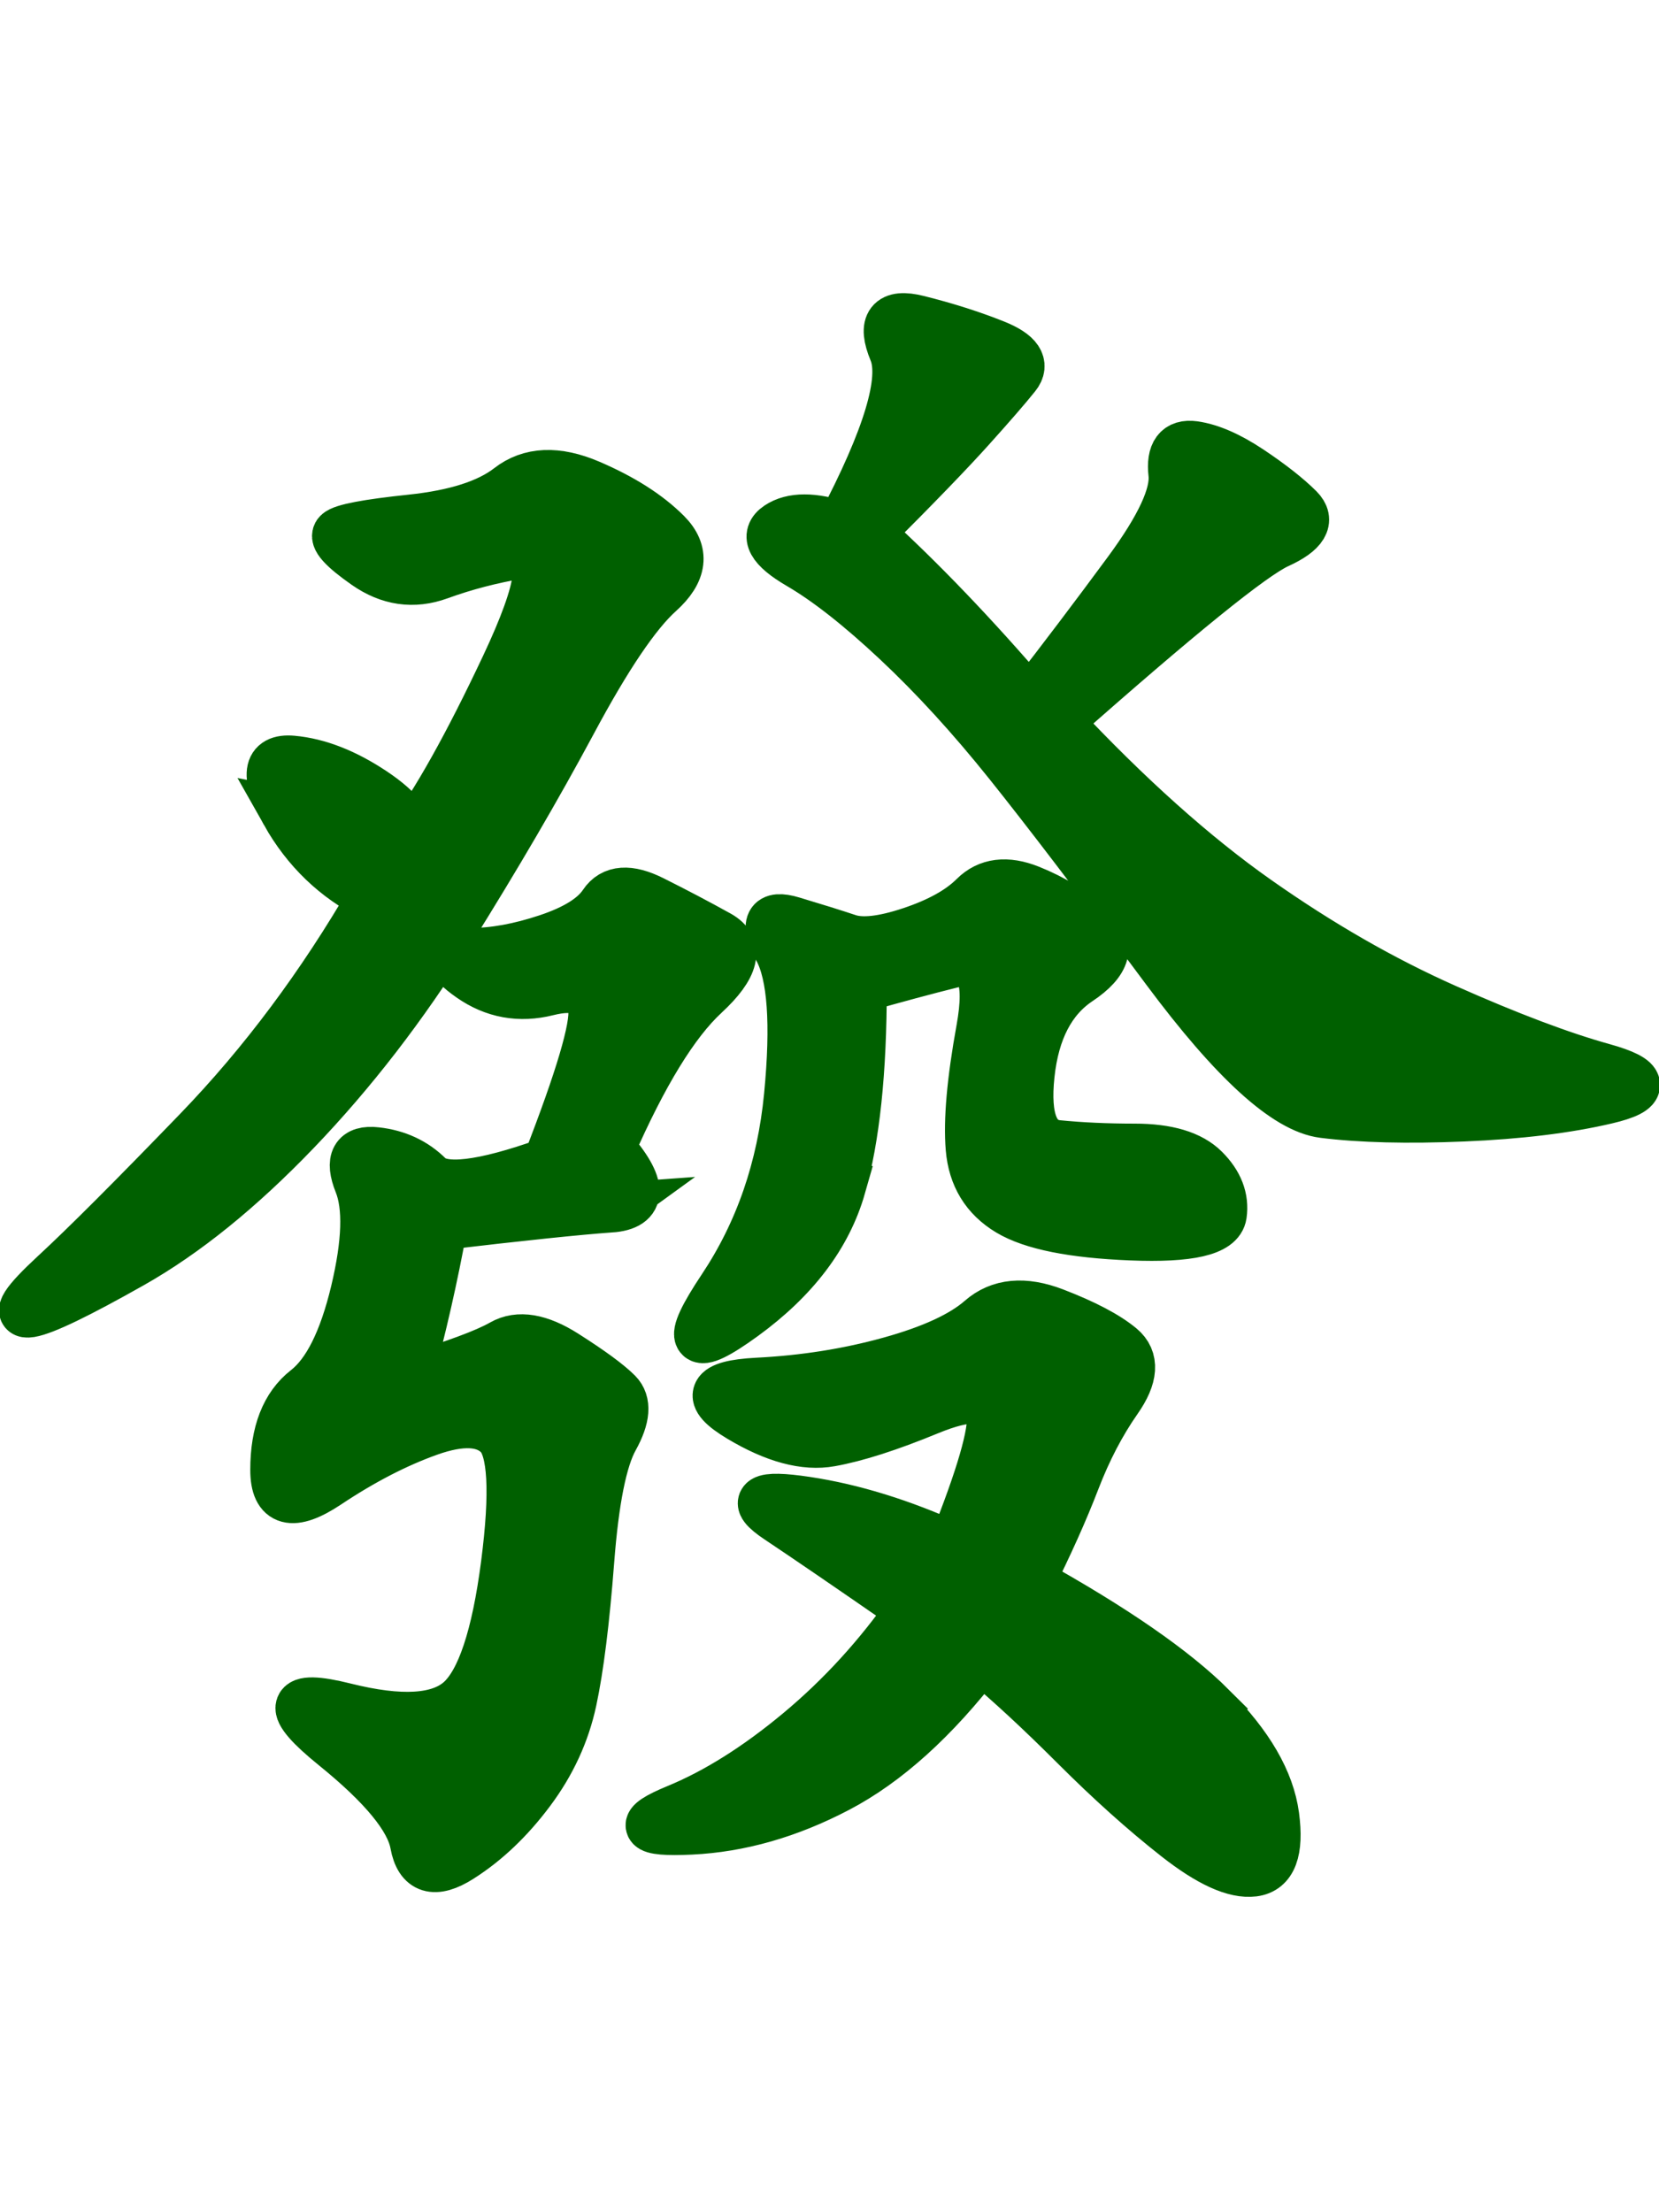
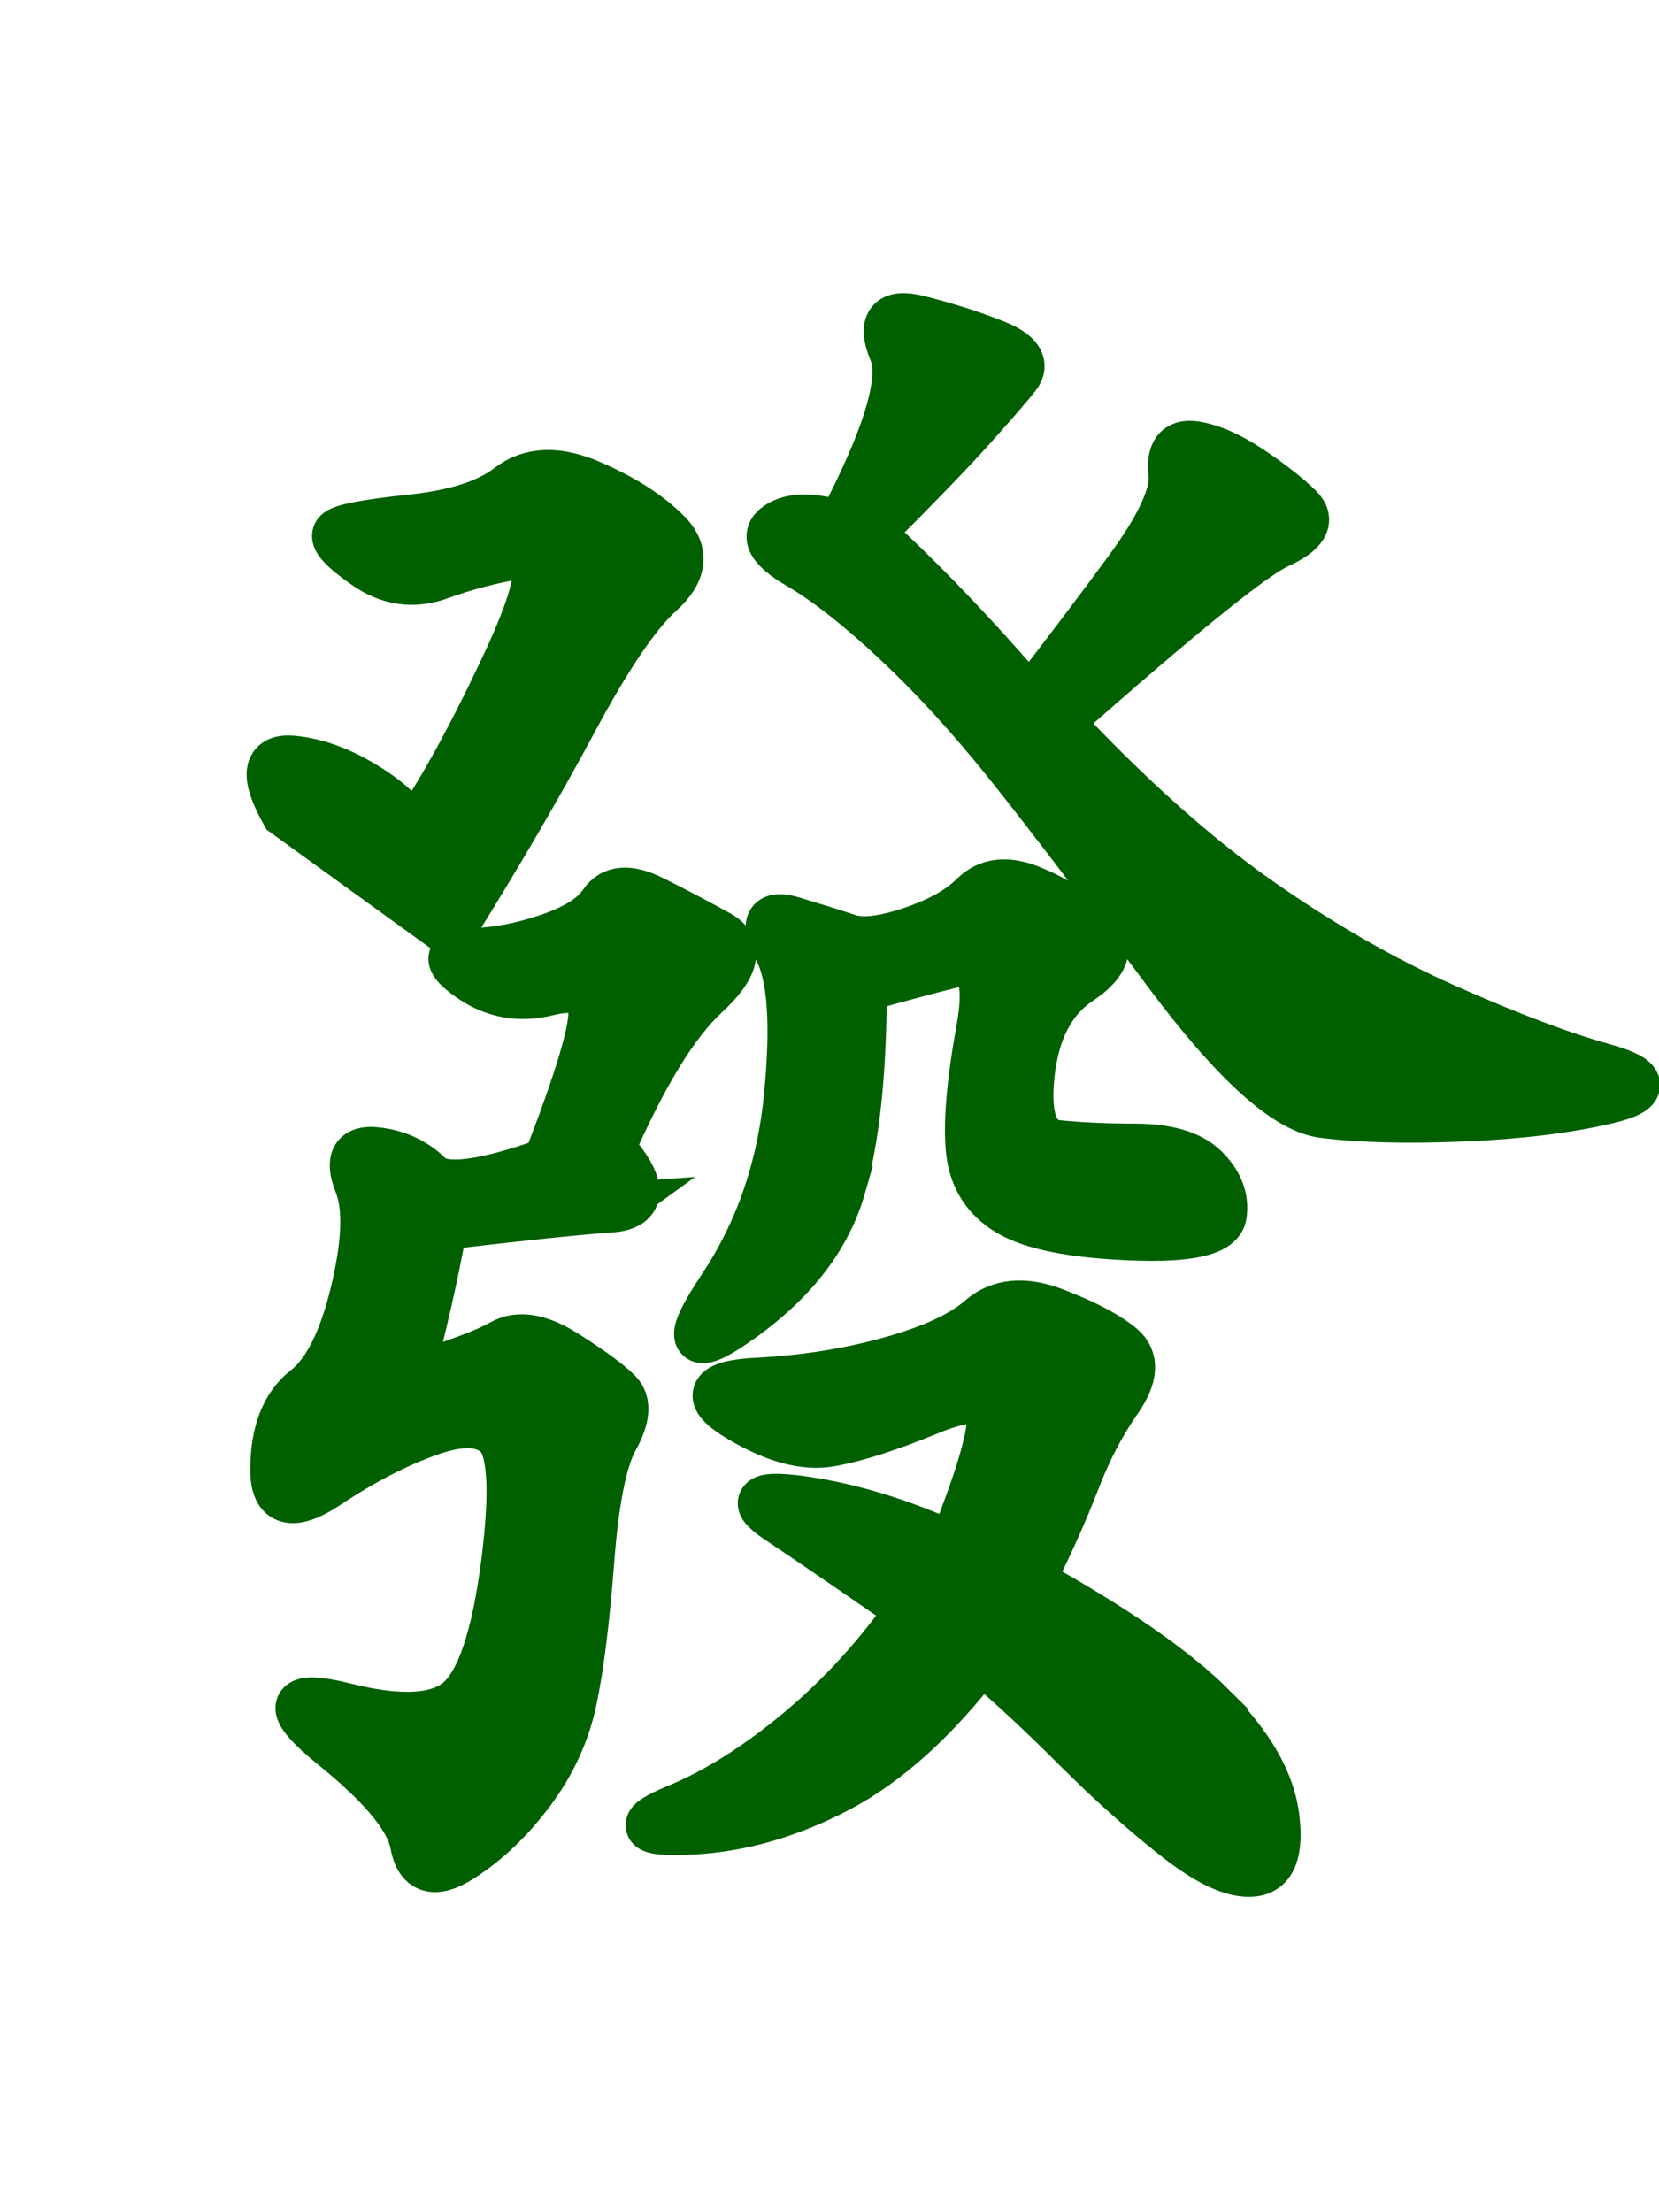
<svg xmlns="http://www.w3.org/2000/svg" width="600" height="800" viewBox="0 0 158.75 211.667">
-   <path d="M98.546 67.07q4.682-6.02 9.364-12.374 4.682-6.354 4.347-9.364-.334-3 2.007-2.675 2.34.334 5.35 2.34 3 2.006 4.682 3.68 1.672 1.672-2.007 3.344-3.68 1.672-21.068 17.055 10.033 10.7 19.062 17.055 9.03 6.354 18.06 10.367 9.03 4.013 15.05 5.685 6.02 1.672.334 3-5.685 1.338-13.71 1.672-8.026.334-13.377-.334-5.35-.67-15.05-13.71-9.698-13.042-15.05-19.73-5.35-6.688-10.7-11.705-5.35-5.016-9.364-7.357-4.013-2.34-2.007-3.68 2.007-1.338 6.02 0 6.688-12.708 5.016-16.72-1.672-4.013 2.34-3 4.013 1.003 7.357 2.34 3.344 1.338 2.007 3-1.338 1.672-4.347 5.016-3 3.344-9.698 10.033 7.357 6.688 15.383 16.052zm-40.13 48.49q-4.682.334-16.052 1.672-1.338 7.357-3.344 14.715 6.688-2.007 9.03-3.344 2.34-1.338 6.02 1.003 3.68 2.34 5.016 3.68 1.338 1.338-.334 4.347-1.672 3-2.34 11.705-.67 8.695-1.672 13.377-1.003 4.682-4.013 8.695-3 4.013-6.688 6.354-3.68 2.34-4.347-1.338-.67-3.68-7.692-9.364-7.023-5.685 1.003-3.68 8.026 2.007 11.036-.67 3-2.675 4.347-13.042 1.338-10.367-.67-12.374-2.007-2.007-6.688-.334-4.682 1.672-9.698 5.016-5.016 3.344-5.016-1.338 0-5.35 3-7.692 3-2.34 4.682-9.364 1.672-7.023.334-10.367-1.338-3.344 1.672-3 3 .334 5.016 2.34 2.007 2.007 11.37-1.338 4.682-12.04 4.347-14.714-.334-2.675-4.347-1.672-4.013 1.003-7.357-1.338-3.344-2.34 0-2.34 3.344 0 7.357-1.338 4.013-1.338 5.35-3.344 1.338-2.007 4.682-.334 3.344 1.672 6.354 3.344 3 1.672-1.338 5.685-4.347 4.013-9.03 14.714 4.682 5.35 0 5.685zm57.52 47.822q5.35 5.35 6.02 10.367.67 5.016-2.007 5.35-2.675.334-7.357-3.344-4.682-3.68-9.698-8.695-5.016-5.016-9.03-8.36-6.688 8.695-13.71 12.374-7.023 3.68-14.046 4.013-7.023.334-1.338-2.007 5.685-2.34 11.705-7.357 6.02-5.016 10.7-11.705-8.695-6.02-12.708-8.695-4.013-2.675 2.675-1.672 6.688 1.003 14.046 4.347 4.013-10.033 3.68-12.708-.334-2.675-6.02-.334-5.685 2.34-9.364 3-3.68.67-8.695-2.34-5.016-3 1.672-3.344 6.688-.334 12.708-2.006 6.02-1.672 8.695-4.013 2.675-2.34 7.023-.67 4.347 1.672 6.354 3.344 2.007 1.672-.334 5.016-2.34 3.344-4.013 7.692-1.672 4.348-4.347 9.698 12.04 6.688 17.4 12.04zM27.315 77.77q-3-5.35.67-5.016 3.68.334 7.692 3 4.013 2.675 3.344 4.682 4.013-5.35 9.364-16.72 5.35-11.37 1.338-10.702-4.013.67-7.692 2.007-3.68 1.338-7.023-1.003-3.344-2.34-2.675-3 .67-.67 7.023-1.338 6.354-.67 9.364-3 3-2.34 7.692-.334 4.682 2.006 7.357 4.682 2.675 2.675-.67 5.685-3.344 3-8.36 12.374Q49.72 78.44 43.033 89.14q-6.688 10.702-14.715 19.062-8.026 8.36-15.718 12.708-7.692 4.347-9.698 4.682-2.007.334 2.34-3.68 4.347-4.013 13.71-13.71 9.364-9.698 16.72-22.406-5.35-2.675-8.36-8.026zm53.173 35.783q-2.007 7.023-9.364 12.374-7.357 5.35-2.007-2.675 5.35-8.026 6.354-18.393 1.003-10.367-1.003-14.046-2.007-3.68 1.338-2.675 3.344 1.003 5.35 1.672 2.007.67 6.02-.67 4.013-1.338 6.02-3.344 2.007-2.007 5.35-.67 3.344 1.338 6.02 3.68 2.675 2.34-1.338 5.016-4.013 2.675-4.682 9.03-.67 6.354 2.675 6.688 3.344.334 7.357.334 4.682 0 6.688 2.006 2.007 2.007 1.672 4.348-.334 2.34-8.695 2.006-8.36-.334-11.705-2.34-3.344-2.006-3.68-6.02-.334-4.013 1.003-11.37 1.338-7.357-2.675-6.354-4.013 1.003-8.695 2.34 0 12.04-2.007 19.062z" stroke-width="4.731" color-interpolation="auto" fill="#006000" stroke="#006000" />
+   <path d="M98.546 67.07q4.682-6.02 9.364-12.374 4.682-6.354 4.347-9.364-.334-3 2.007-2.675 2.34.334 5.35 2.34 3 2.006 4.682 3.68 1.672 1.672-2.007 3.344-3.68 1.672-21.068 17.055 10.033 10.7 19.062 17.055 9.03 6.354 18.06 10.367 9.03 4.013 15.05 5.685 6.02 1.672.334 3-5.685 1.338-13.71 1.672-8.026.334-13.377-.334-5.35-.67-15.05-13.71-9.698-13.042-15.05-19.73-5.35-6.688-10.7-11.705-5.35-5.016-9.364-7.357-4.013-2.34-2.007-3.68 2.007-1.338 6.02 0 6.688-12.708 5.016-16.72-1.672-4.013 2.34-3 4.013 1.003 7.357 2.34 3.344 1.338 2.007 3-1.338 1.672-4.347 5.016-3 3.344-9.698 10.033 7.357 6.688 15.383 16.052zm-40.13 48.49q-4.682.334-16.052 1.672-1.338 7.357-3.344 14.715 6.688-2.007 9.03-3.344 2.34-1.338 6.02 1.003 3.68 2.34 5.016 3.68 1.338 1.338-.334 4.347-1.672 3-2.34 11.705-.67 8.695-1.672 13.377-1.003 4.682-4.013 8.695-3 4.013-6.688 6.354-3.68 2.34-4.347-1.338-.67-3.68-7.692-9.364-7.023-5.685 1.003-3.68 8.026 2.007 11.036-.67 3-2.675 4.347-13.042 1.338-10.367-.67-12.374-2.007-2.007-6.688-.334-4.682 1.672-9.698 5.016-5.016 3.344-5.016-1.338 0-5.35 3-7.692 3-2.34 4.682-9.364 1.672-7.023.334-10.367-1.338-3.344 1.672-3 3 .334 5.016 2.34 2.007 2.007 11.37-1.338 4.682-12.04 4.347-14.714-.334-2.675-4.347-1.672-4.013 1.003-7.357-1.338-3.344-2.34 0-2.34 3.344 0 7.357-1.338 4.013-1.338 5.35-3.344 1.338-2.007 4.682-.334 3.344 1.672 6.354 3.344 3 1.672-1.338 5.685-4.347 4.013-9.03 14.714 4.682 5.35 0 5.685zm57.52 47.822q5.35 5.35 6.02 10.367.67 5.016-2.007 5.35-2.675.334-7.357-3.344-4.682-3.68-9.698-8.695-5.016-5.016-9.03-8.36-6.688 8.695-13.71 12.374-7.023 3.68-14.046 4.013-7.023.334-1.338-2.007 5.685-2.34 11.705-7.357 6.02-5.016 10.7-11.705-8.695-6.02-12.708-8.695-4.013-2.675 2.675-1.672 6.688 1.003 14.046 4.347 4.013-10.033 3.68-12.708-.334-2.675-6.02-.334-5.685 2.34-9.364 3-3.68.67-8.695-2.34-5.016-3 1.672-3.344 6.688-.334 12.708-2.006 6.02-1.672 8.695-4.013 2.675-2.34 7.023-.67 4.347 1.672 6.354 3.344 2.007 1.672-.334 5.016-2.34 3.344-4.013 7.692-1.672 4.348-4.347 9.698 12.04 6.688 17.4 12.04zM27.315 77.77q-3-5.35.67-5.016 3.68.334 7.692 3 4.013 2.675 3.344 4.682 4.013-5.35 9.364-16.72 5.35-11.37 1.338-10.702-4.013.67-7.692 2.007-3.68 1.338-7.023-1.003-3.344-2.34-2.675-3 .67-.67 7.023-1.338 6.354-.67 9.364-3 3-2.34 7.692-.334 4.682 2.006 7.357 4.682 2.675 2.675-.67 5.685-3.344 3-8.36 12.374Q49.72 78.44 43.033 89.14zm53.173 35.783q-2.007 7.023-9.364 12.374-7.357 5.35-2.007-2.675 5.35-8.026 6.354-18.393 1.003-10.367-1.003-14.046-2.007-3.68 1.338-2.675 3.344 1.003 5.35 1.672 2.007.67 6.02-.67 4.013-1.338 6.02-3.344 2.007-2.007 5.35-.67 3.344 1.338 6.02 3.68 2.675 2.34-1.338 5.016-4.013 2.675-4.682 9.03-.67 6.354 2.675 6.688 3.344.334 7.357.334 4.682 0 6.688 2.006 2.007 2.007 1.672 4.348-.334 2.34-8.695 2.006-8.36-.334-11.705-2.34-3.344-2.006-3.68-6.02-.334-4.013 1.003-11.37 1.338-7.357-2.675-6.354-4.013 1.003-8.695 2.34 0 12.04-2.007 19.062z" stroke-width="4.731" color-interpolation="auto" fill="#006000" stroke="#006000" />
</svg>